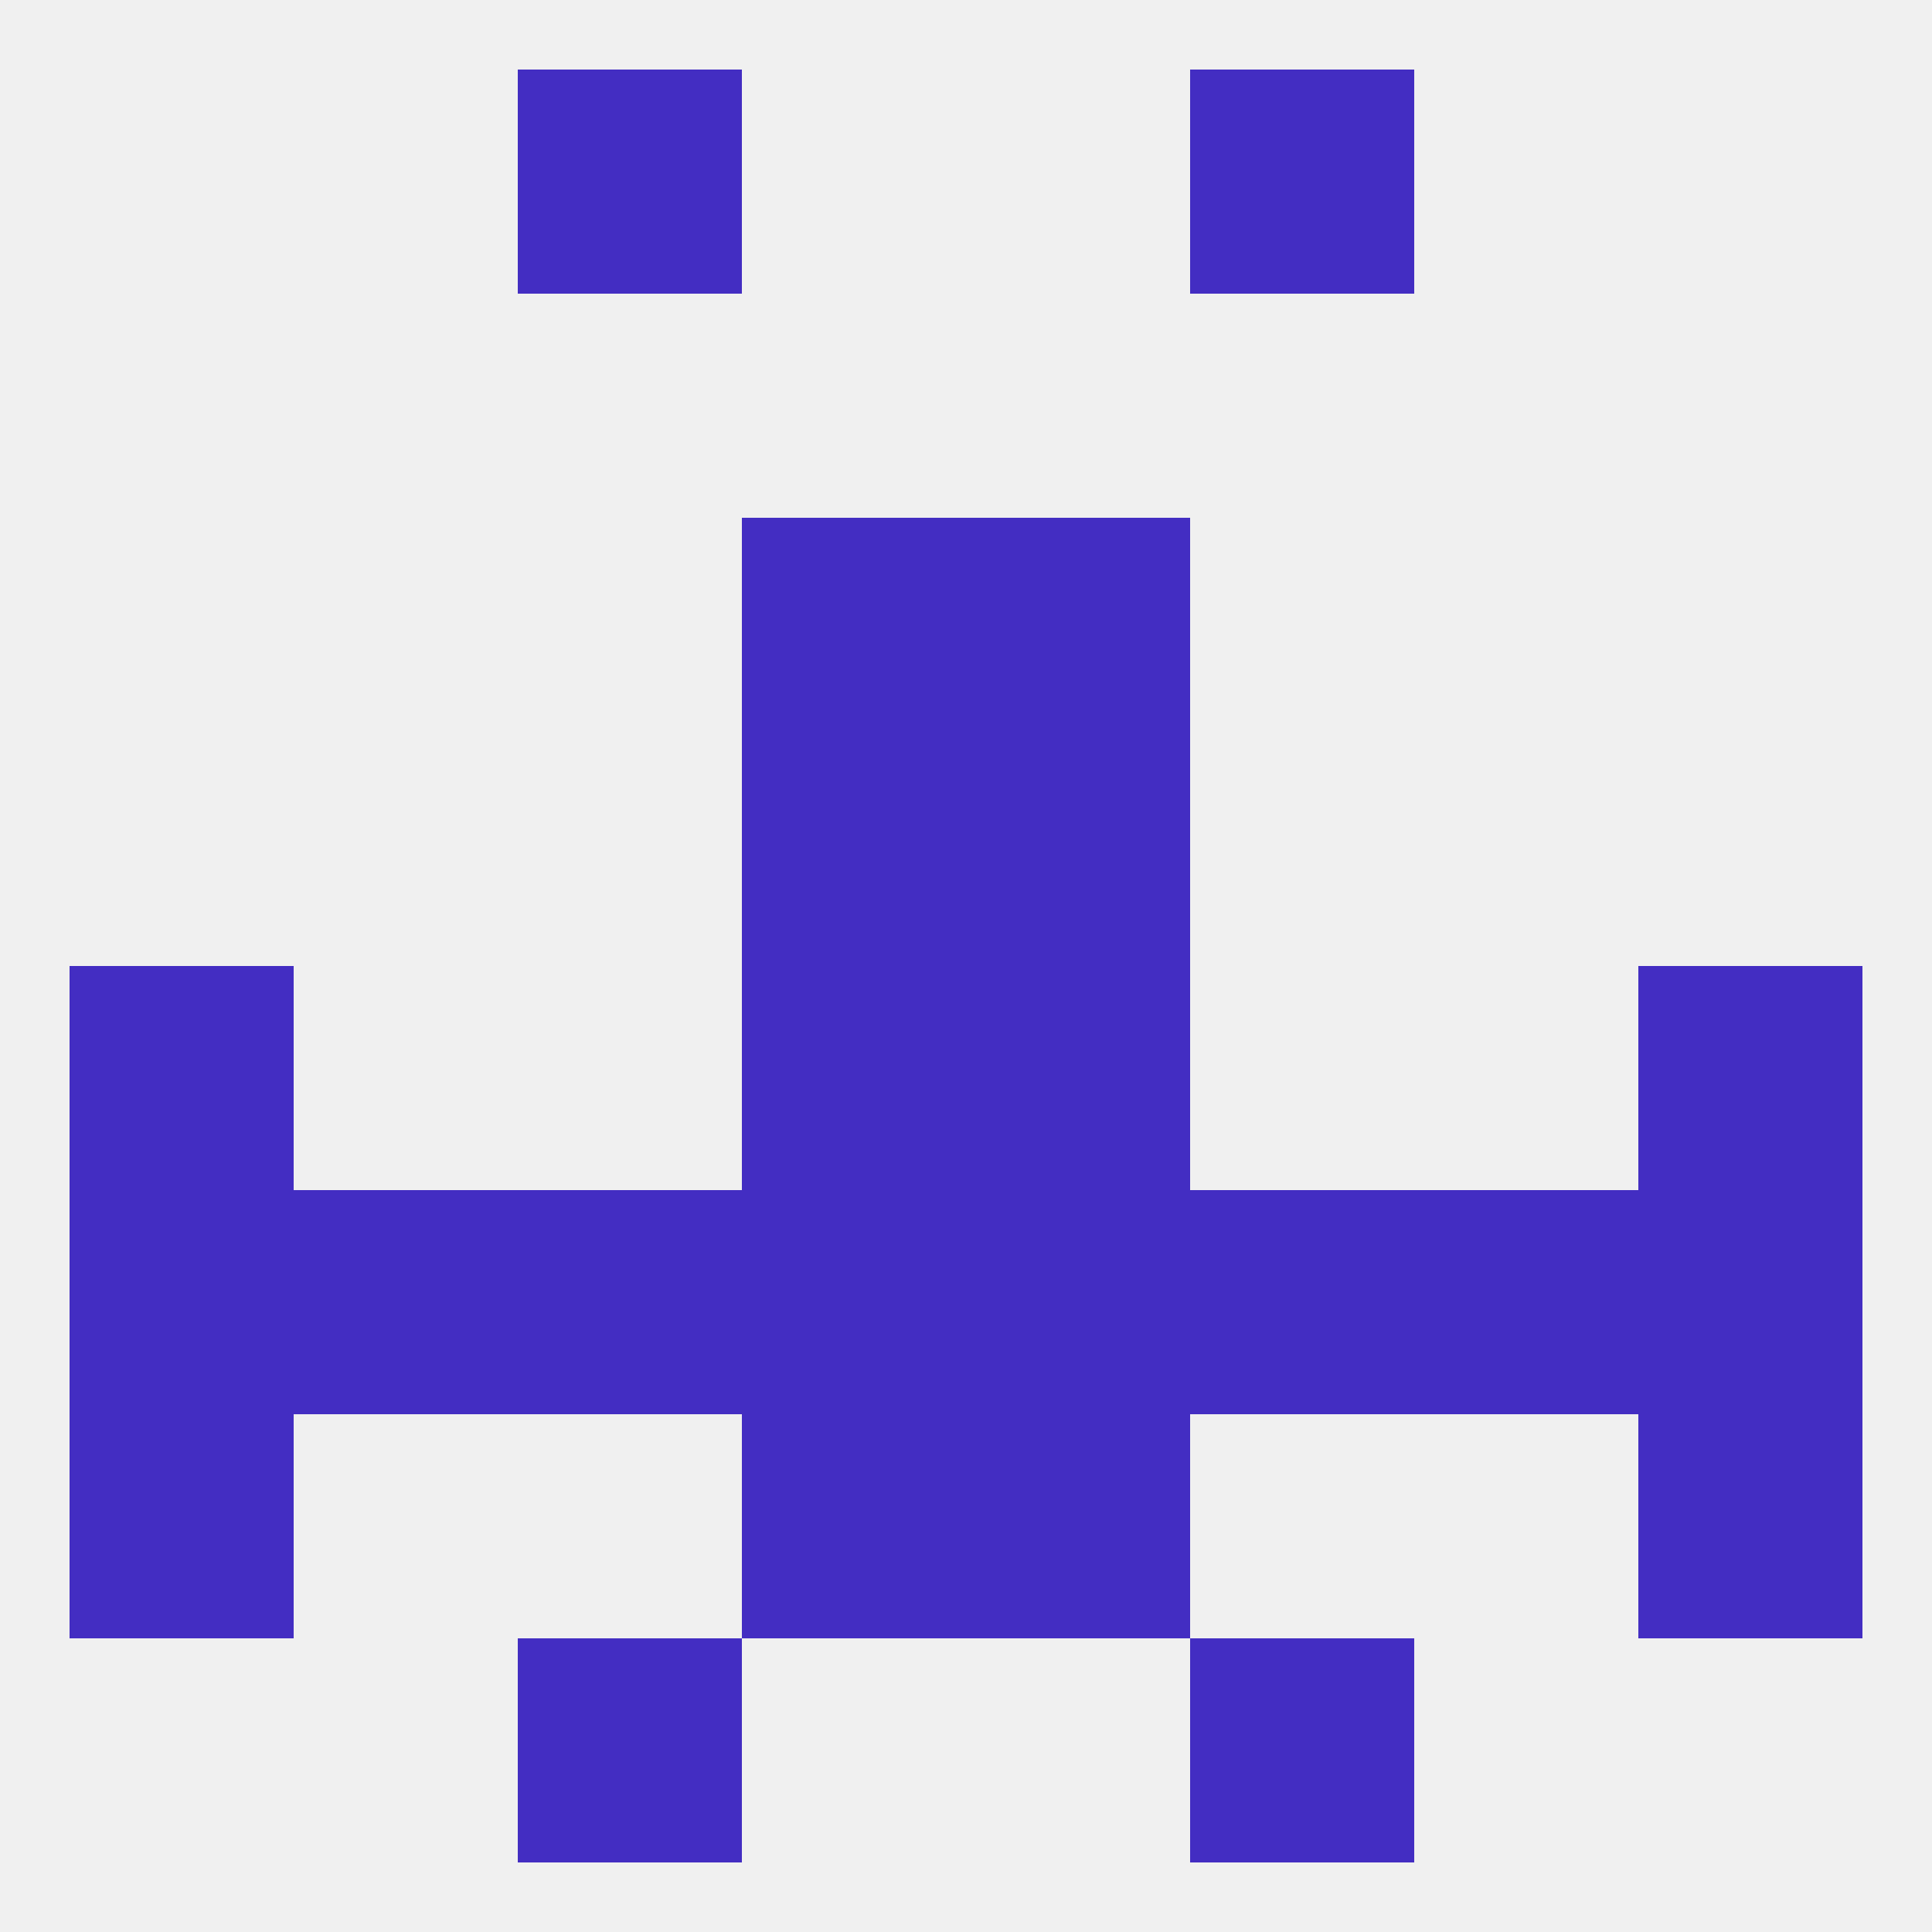
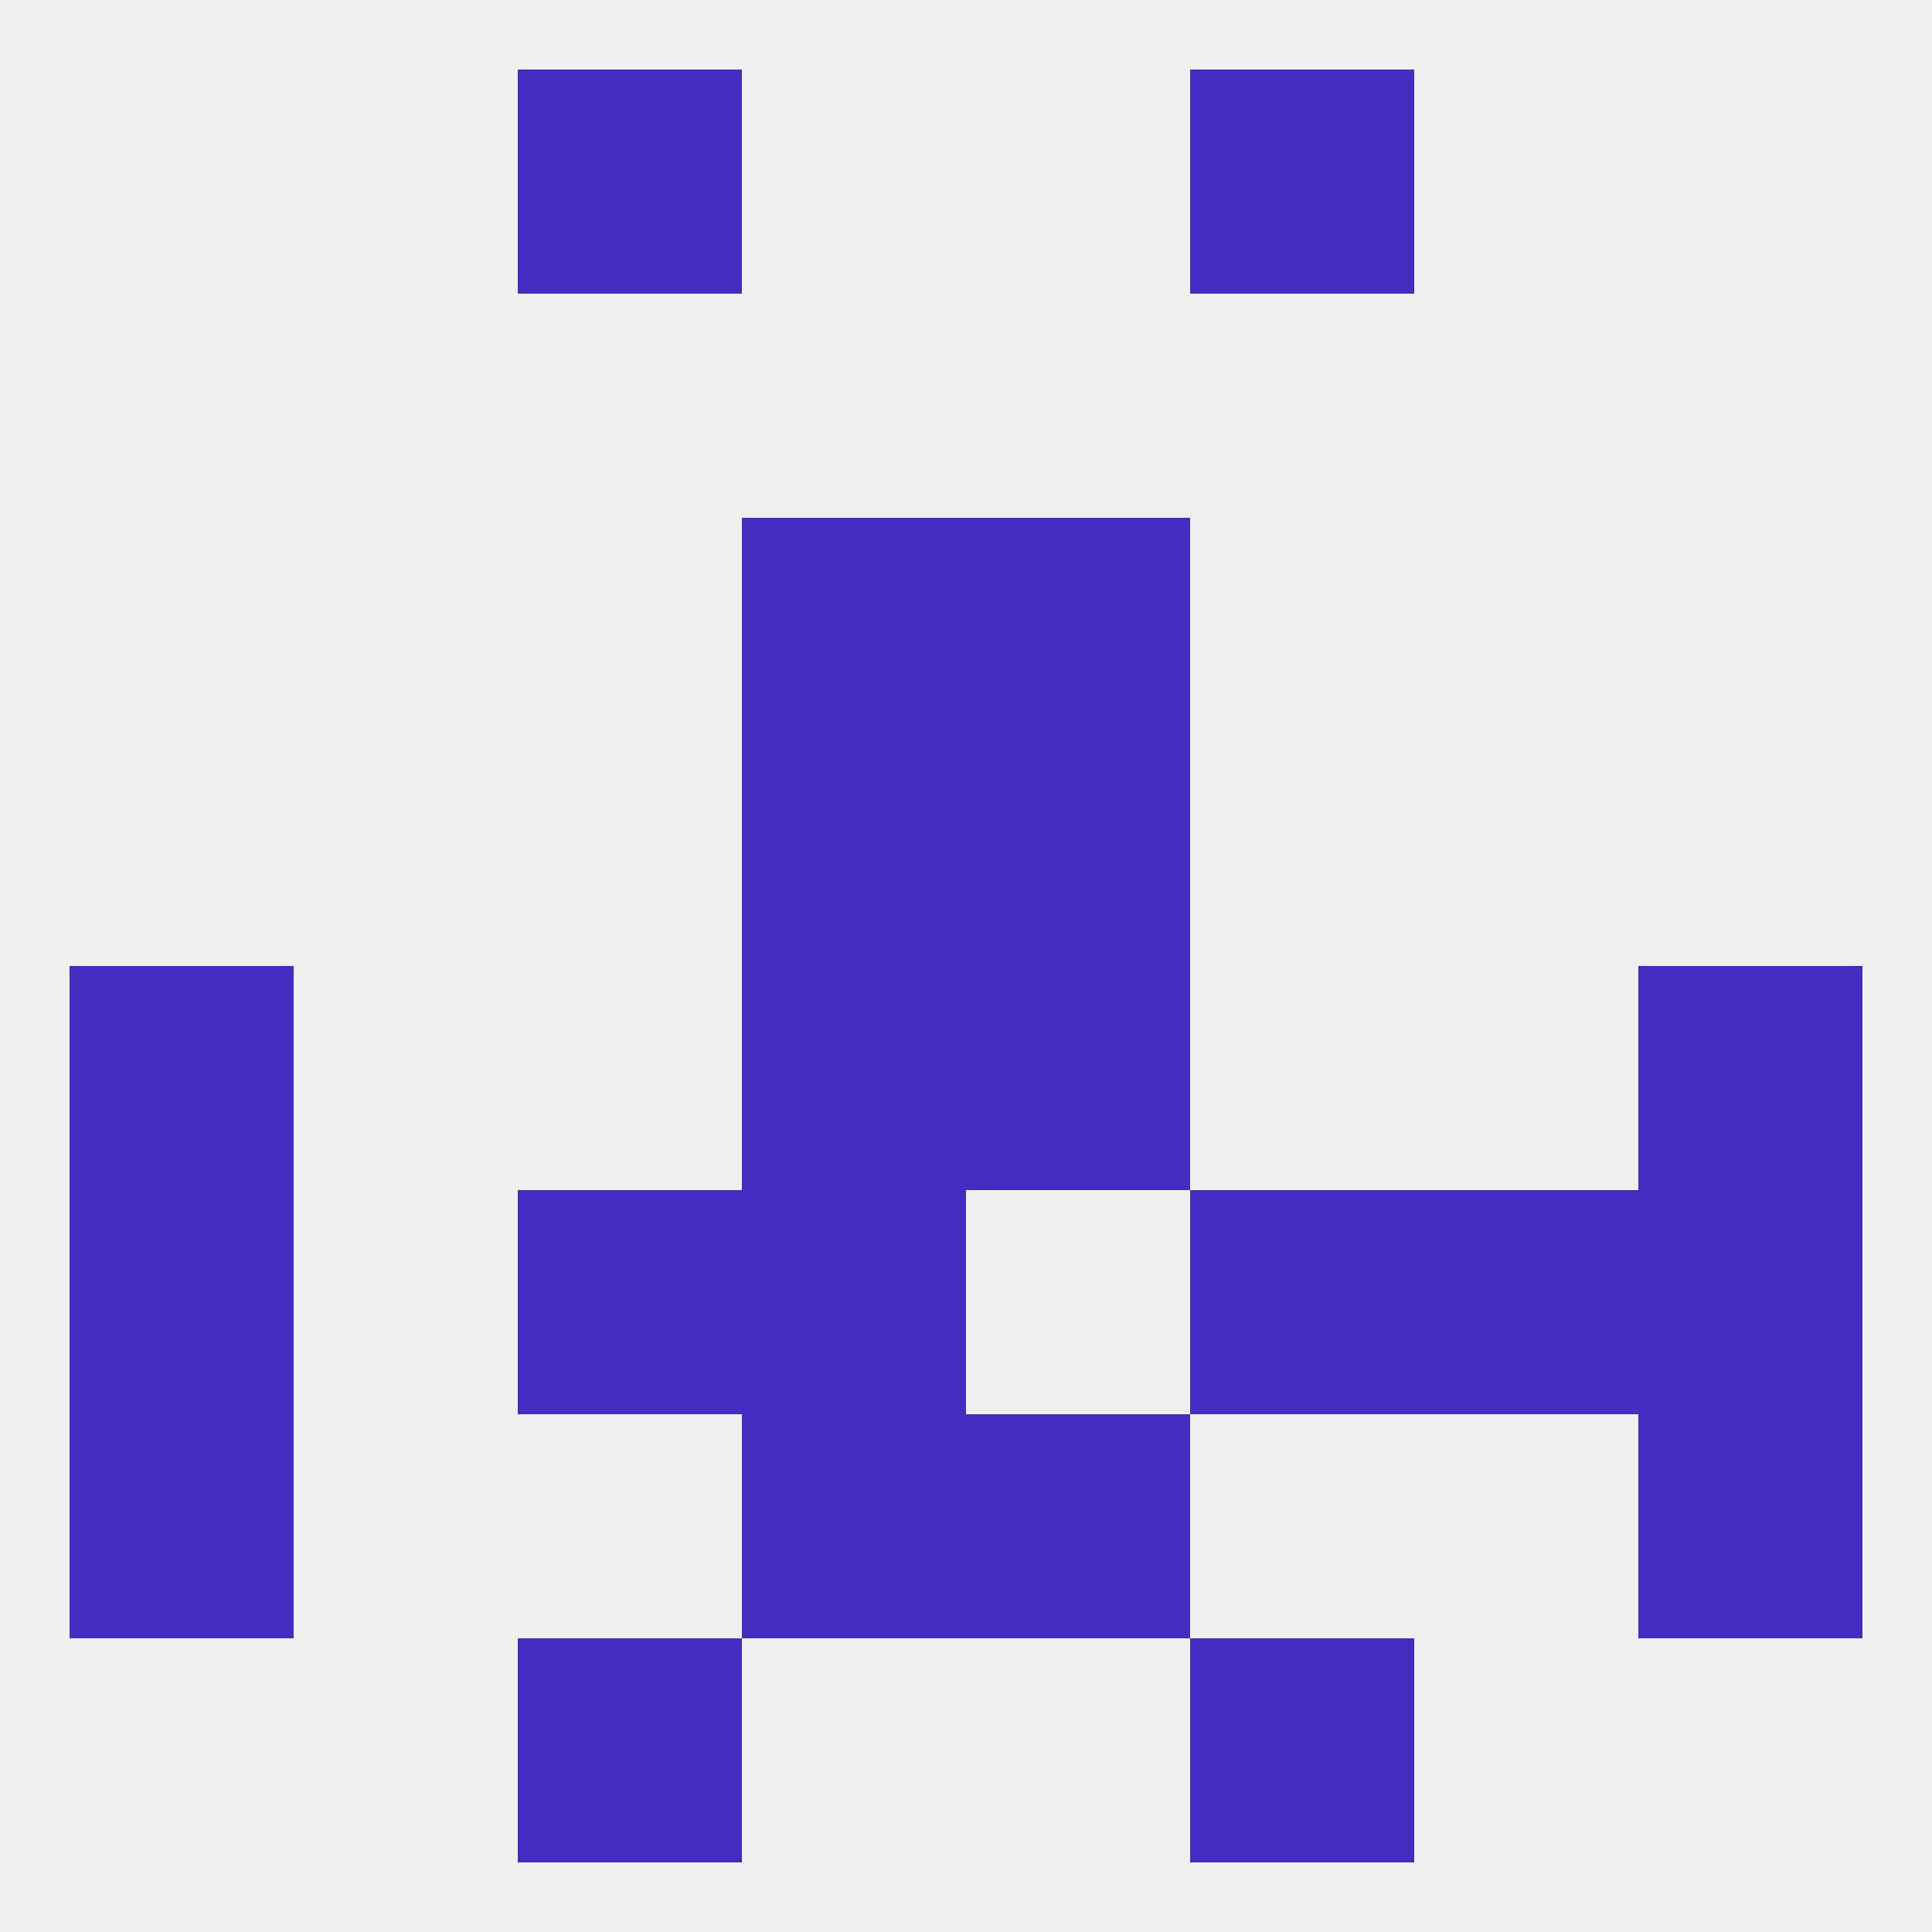
<svg xmlns="http://www.w3.org/2000/svg" version="1.1" baseprofile="full" width="250" height="250" viewBox="0 0 250 250">
  <rect width="100%" height="100%" fill="rgba(240,240,240,255)" />
  <rect x="9" y="183" width="29" height="29" fill="rgba(67,45,194,255)" />
  <rect x="212" y="183" width="29" height="29" fill="rgba(67,45,194,255)" />
  <rect x="96" y="183" width="29" height="29" fill="rgba(67,45,194,255)" />
  <rect x="125" y="183" width="29" height="29" fill="rgba(67,45,194,255)" />
  <rect x="67" y="212" width="29" height="29" fill="rgba(67,45,194,255)" />
  <rect x="154" y="212" width="29" height="29" fill="rgba(67,45,194,255)" />
  <rect x="67" y="9" width="29" height="29" fill="rgba(67,45,194,255)" />
  <rect x="154" y="9" width="29" height="29" fill="rgba(67,45,194,255)" />
  <rect x="125" y="67" width="29" height="29" fill="rgba(67,45,194,255)" />
  <rect x="96" y="67" width="29" height="29" fill="rgba(67,45,194,255)" />
  <rect x="96" y="96" width="29" height="29" fill="rgba(67,45,194,255)" />
  <rect x="125" y="96" width="29" height="29" fill="rgba(67,45,194,255)" />
  <rect x="9" y="125" width="29" height="29" fill="rgba(67,45,194,255)" />
  <rect x="212" y="125" width="29" height="29" fill="rgba(67,45,194,255)" />
  <rect x="96" y="125" width="29" height="29" fill="rgba(67,45,194,255)" />
  <rect x="125" y="125" width="29" height="29" fill="rgba(67,45,194,255)" />
  <rect x="96" y="154" width="29" height="29" fill="rgba(67,45,194,255)" />
  <rect x="9" y="154" width="29" height="29" fill="rgba(67,45,194,255)" />
  <rect x="212" y="154" width="29" height="29" fill="rgba(67,45,194,255)" />
  <rect x="67" y="154" width="29" height="29" fill="rgba(67,45,194,255)" />
-   <rect x="125" y="154" width="29" height="29" fill="rgba(67,45,194,255)" />
-   <rect x="38" y="154" width="29" height="29" fill="rgba(67,45,194,255)" />
  <rect x="183" y="154" width="29" height="29" fill="rgba(67,45,194,255)" />
  <rect x="154" y="154" width="29" height="29" fill="rgba(67,45,194,255)" />
</svg>